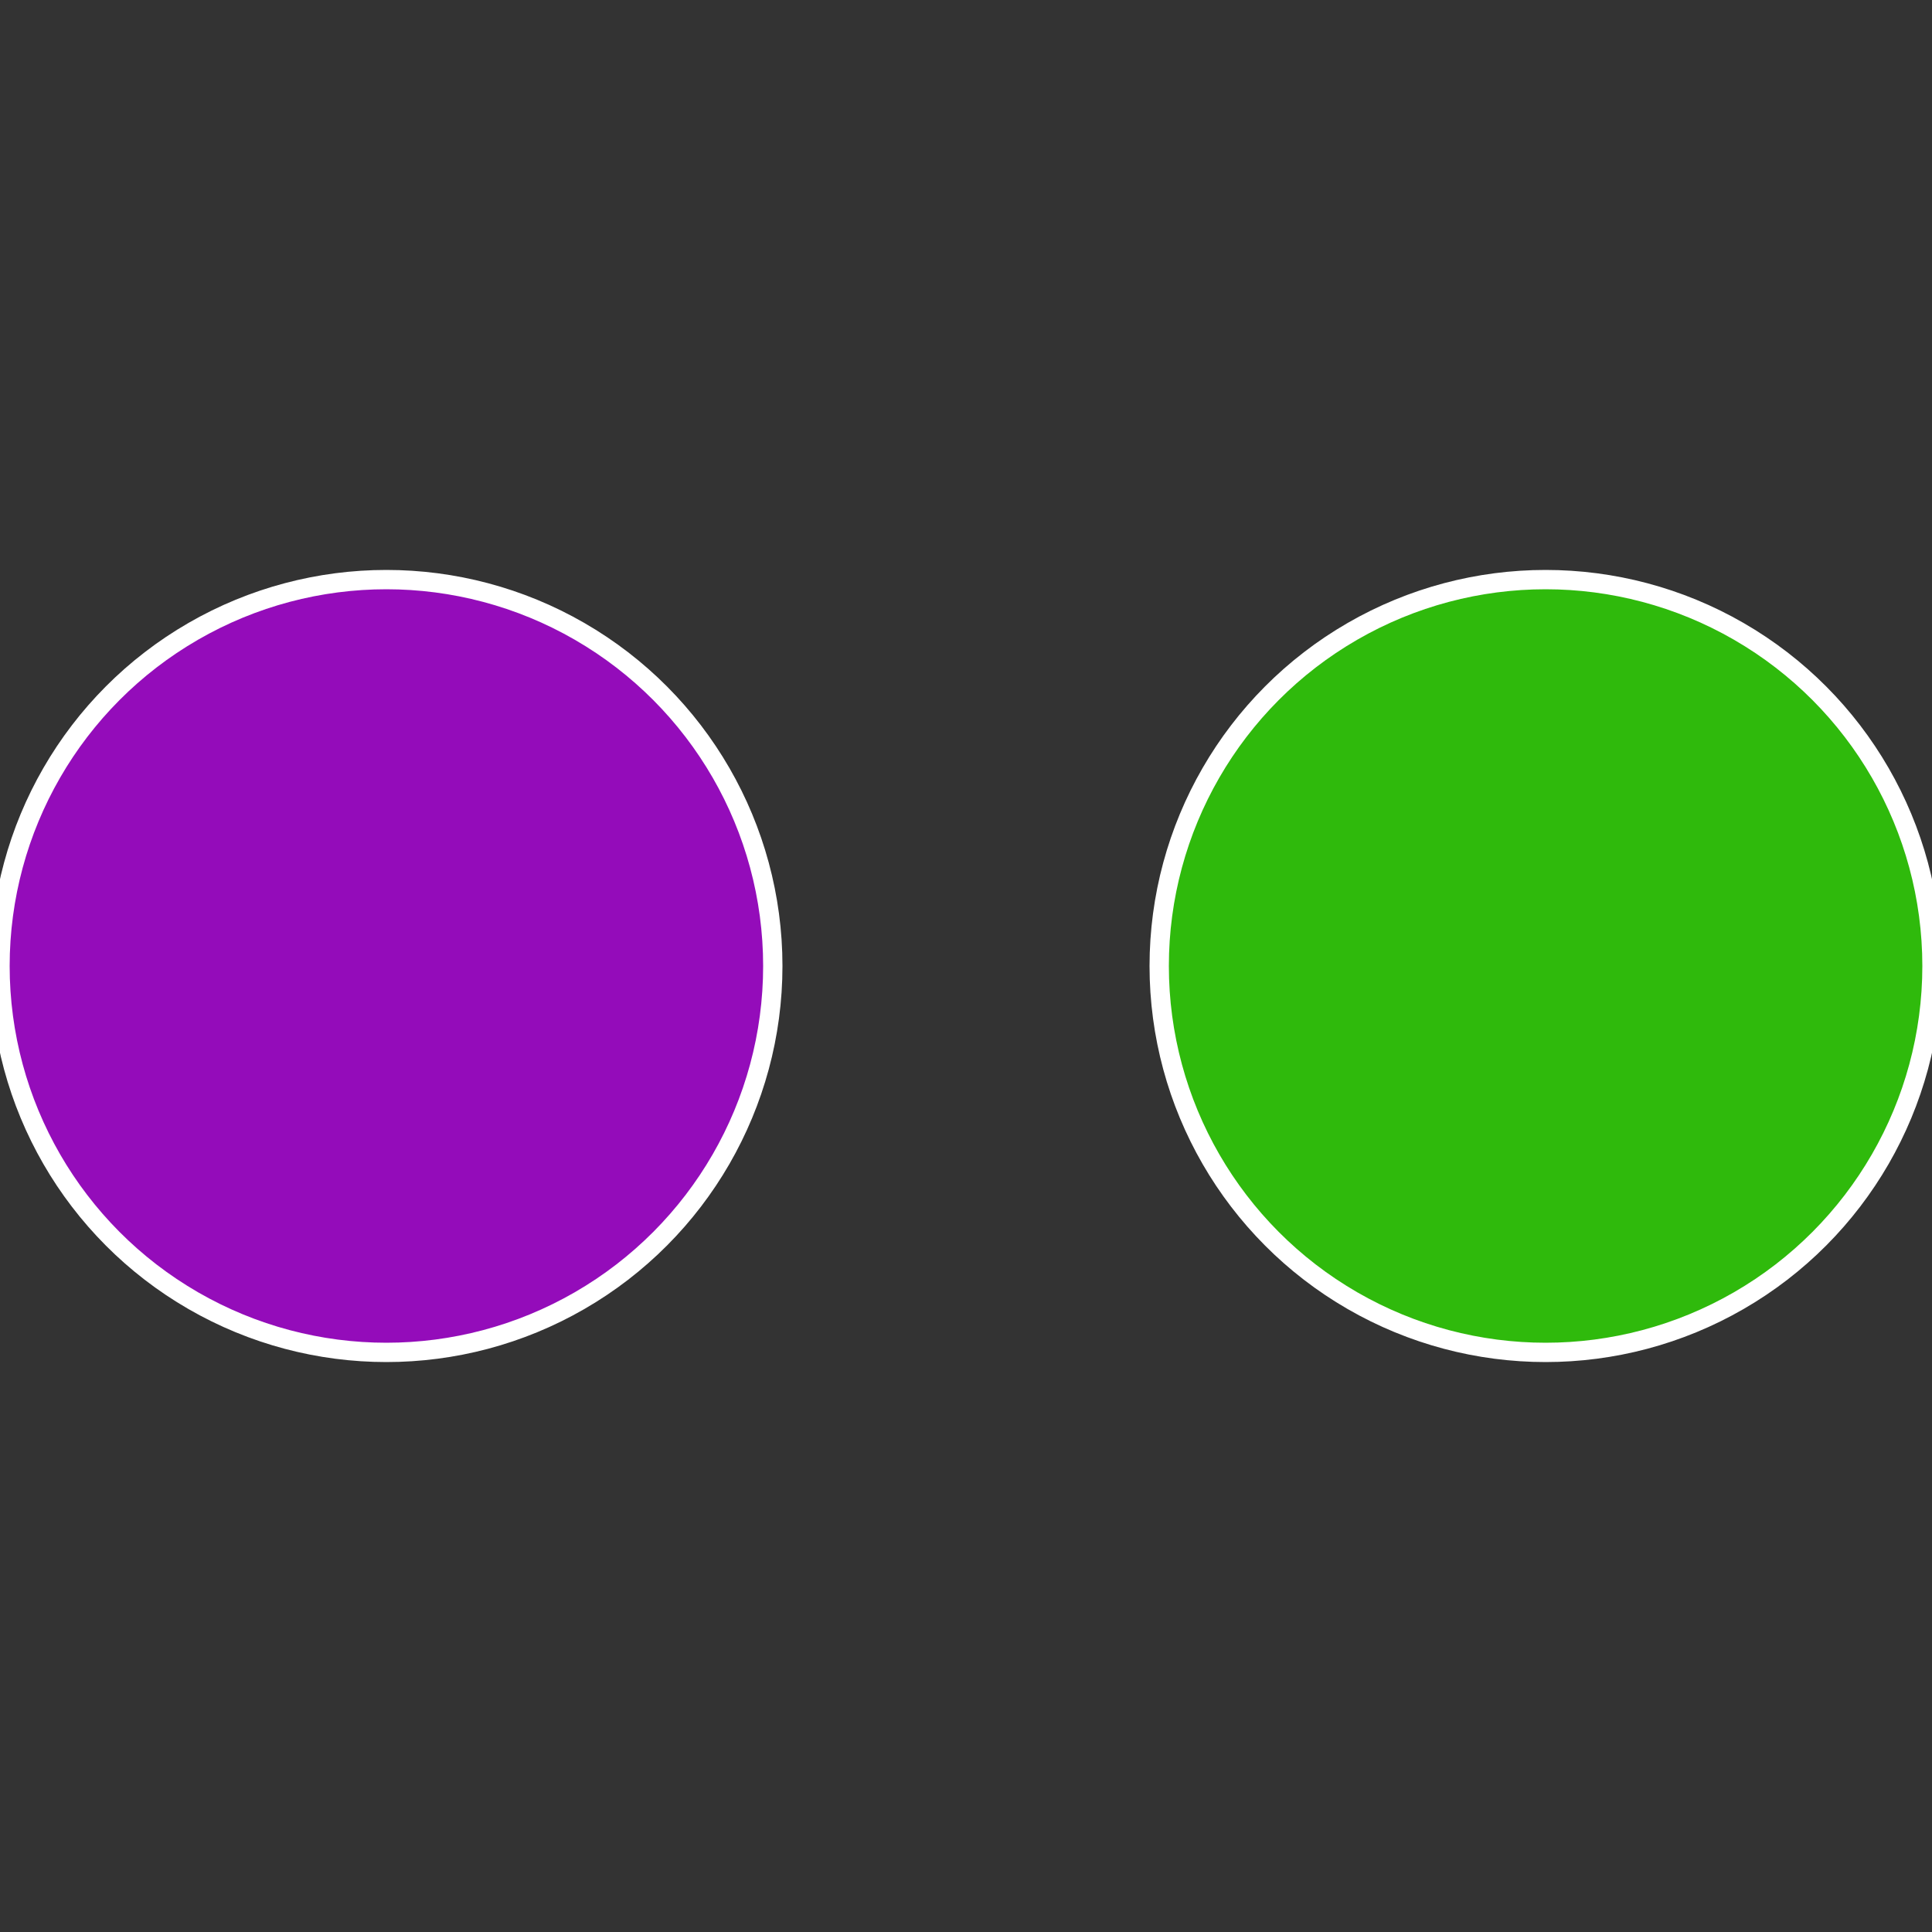
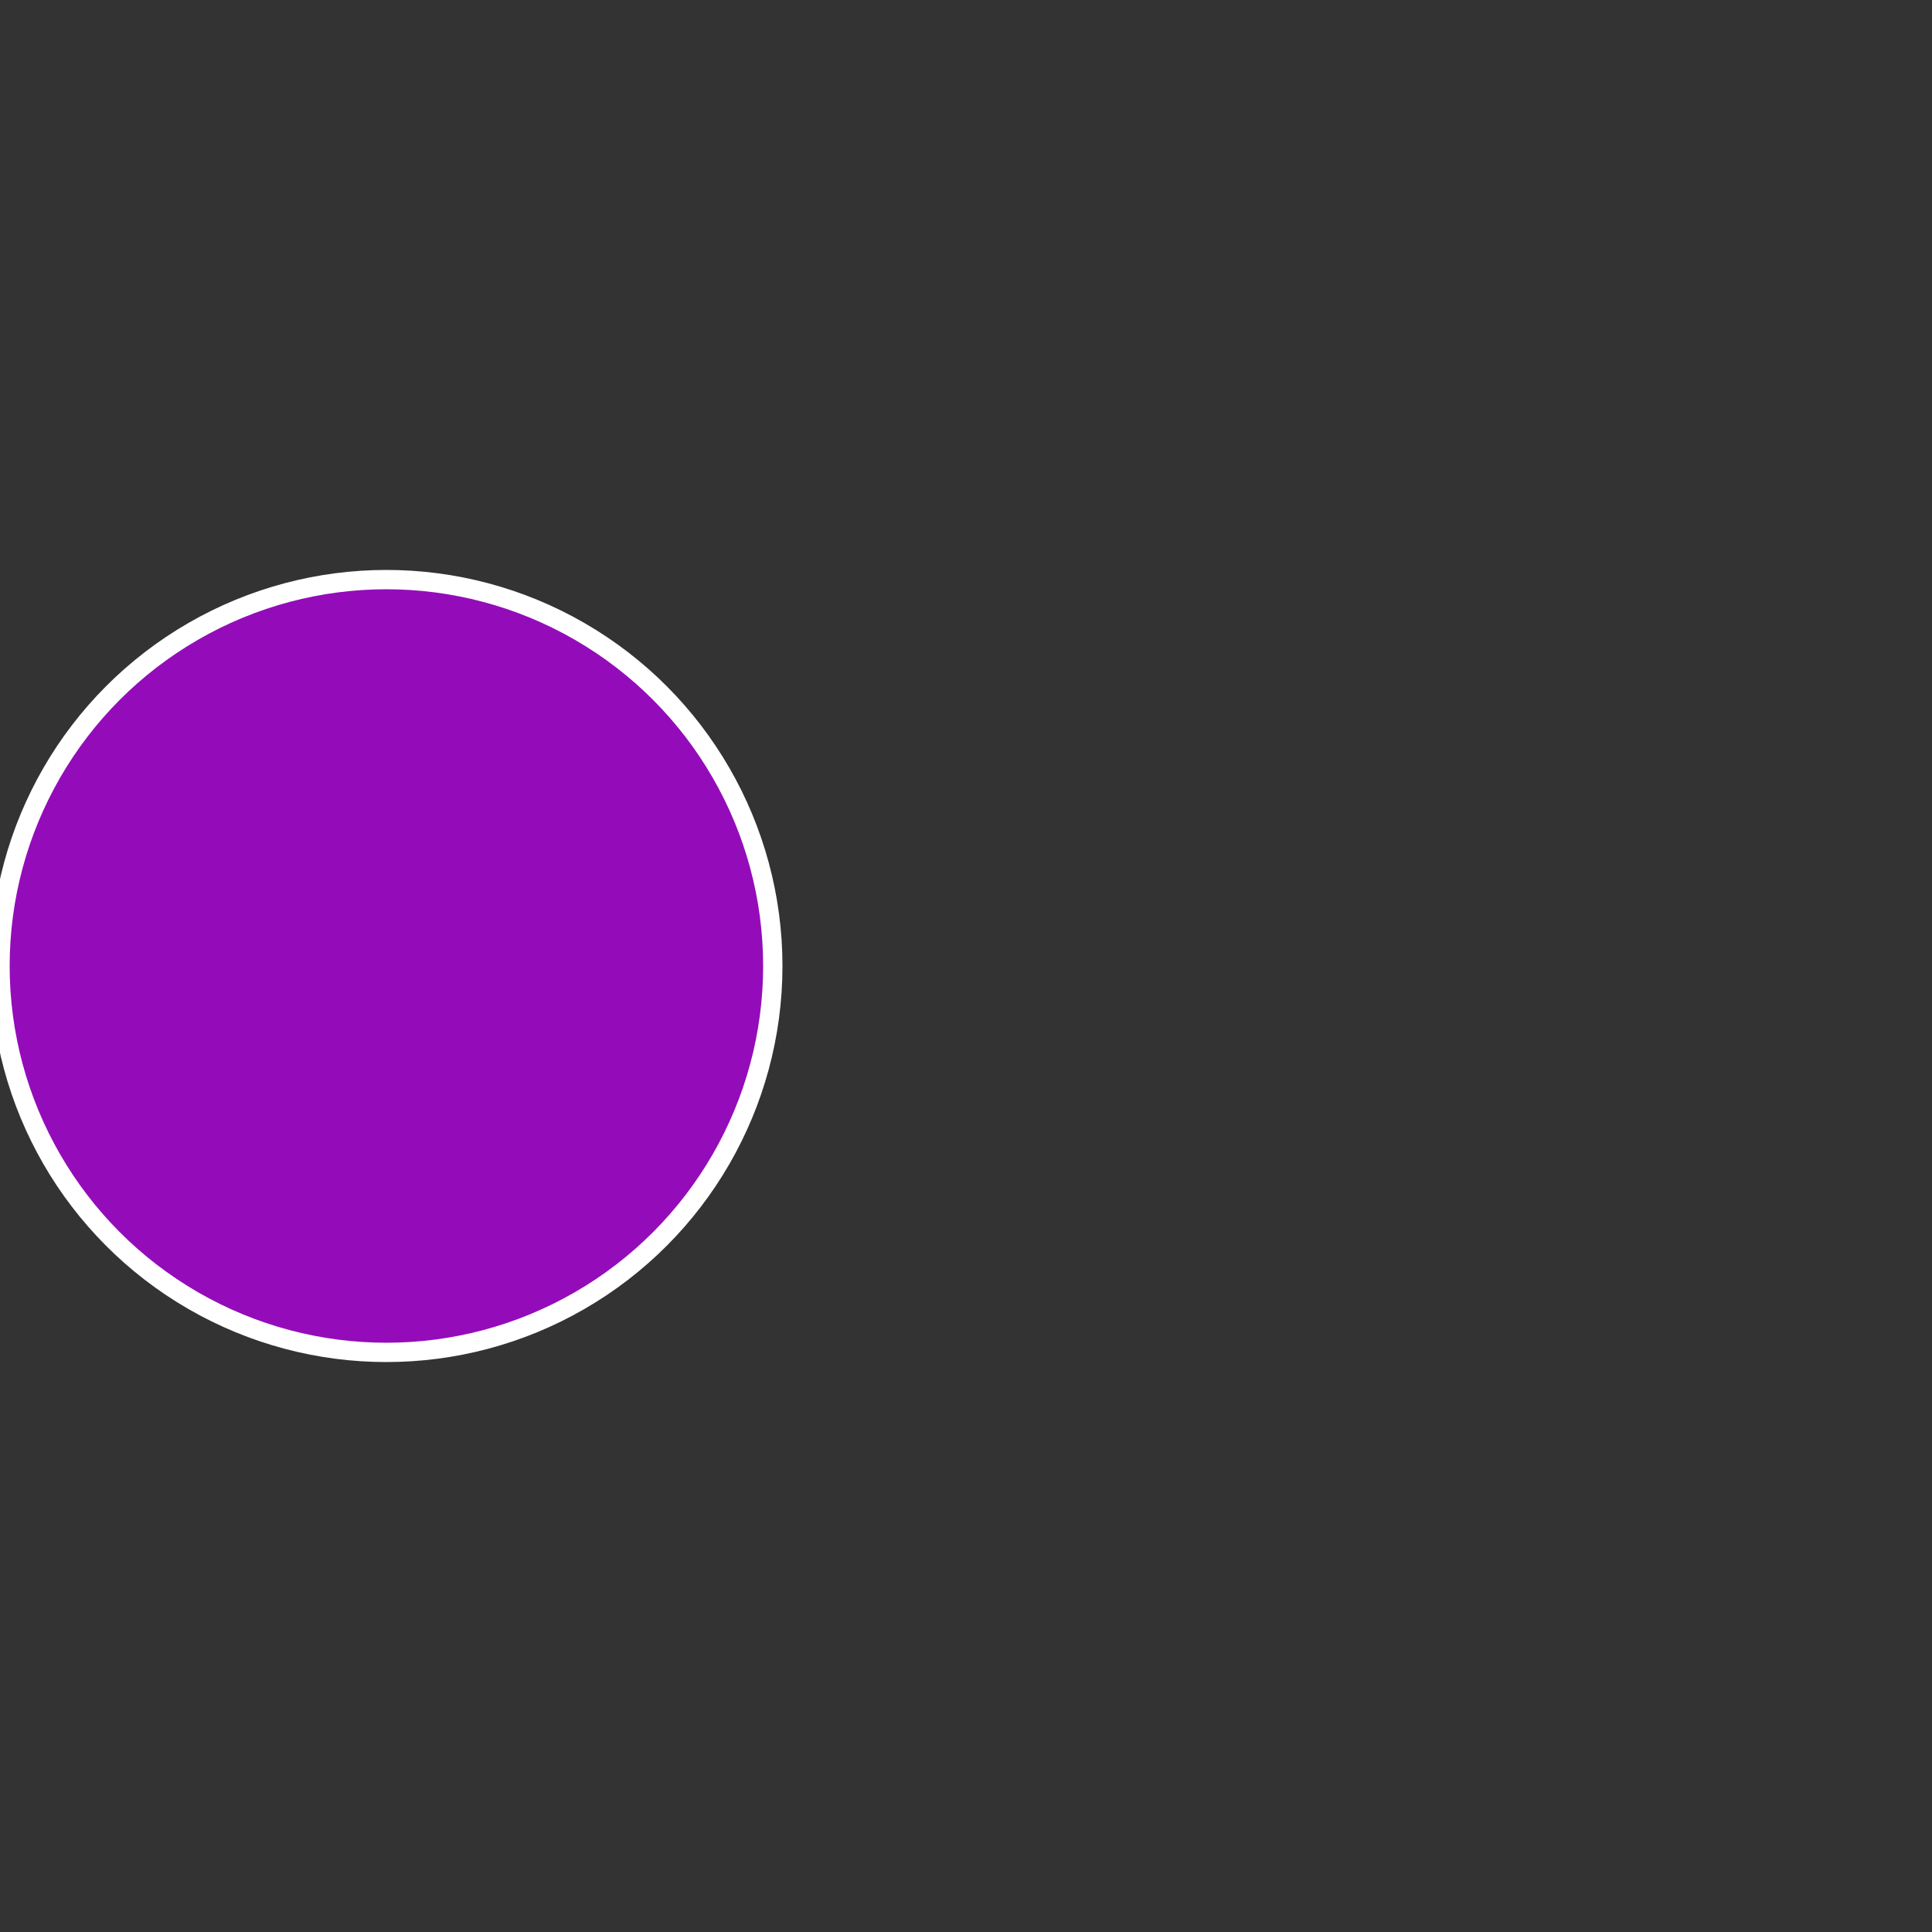
<svg xmlns="http://www.w3.org/2000/svg" width="500" height="500" viewBox="-1 -1 2 2">
  <rect x="-1" y="-1" width="2" height="2" fill="#333333" stroke="none" />
-   <circle cx="0.6" cy="0" r="0.4" fill="#2fba0c" stroke="#fff" stroke-width="1%" />
  <circle cx="-0.6" cy="7.3478807948841E-17" r="0.4" fill="#940cba" stroke="#fff" stroke-width="1%" />
</svg>